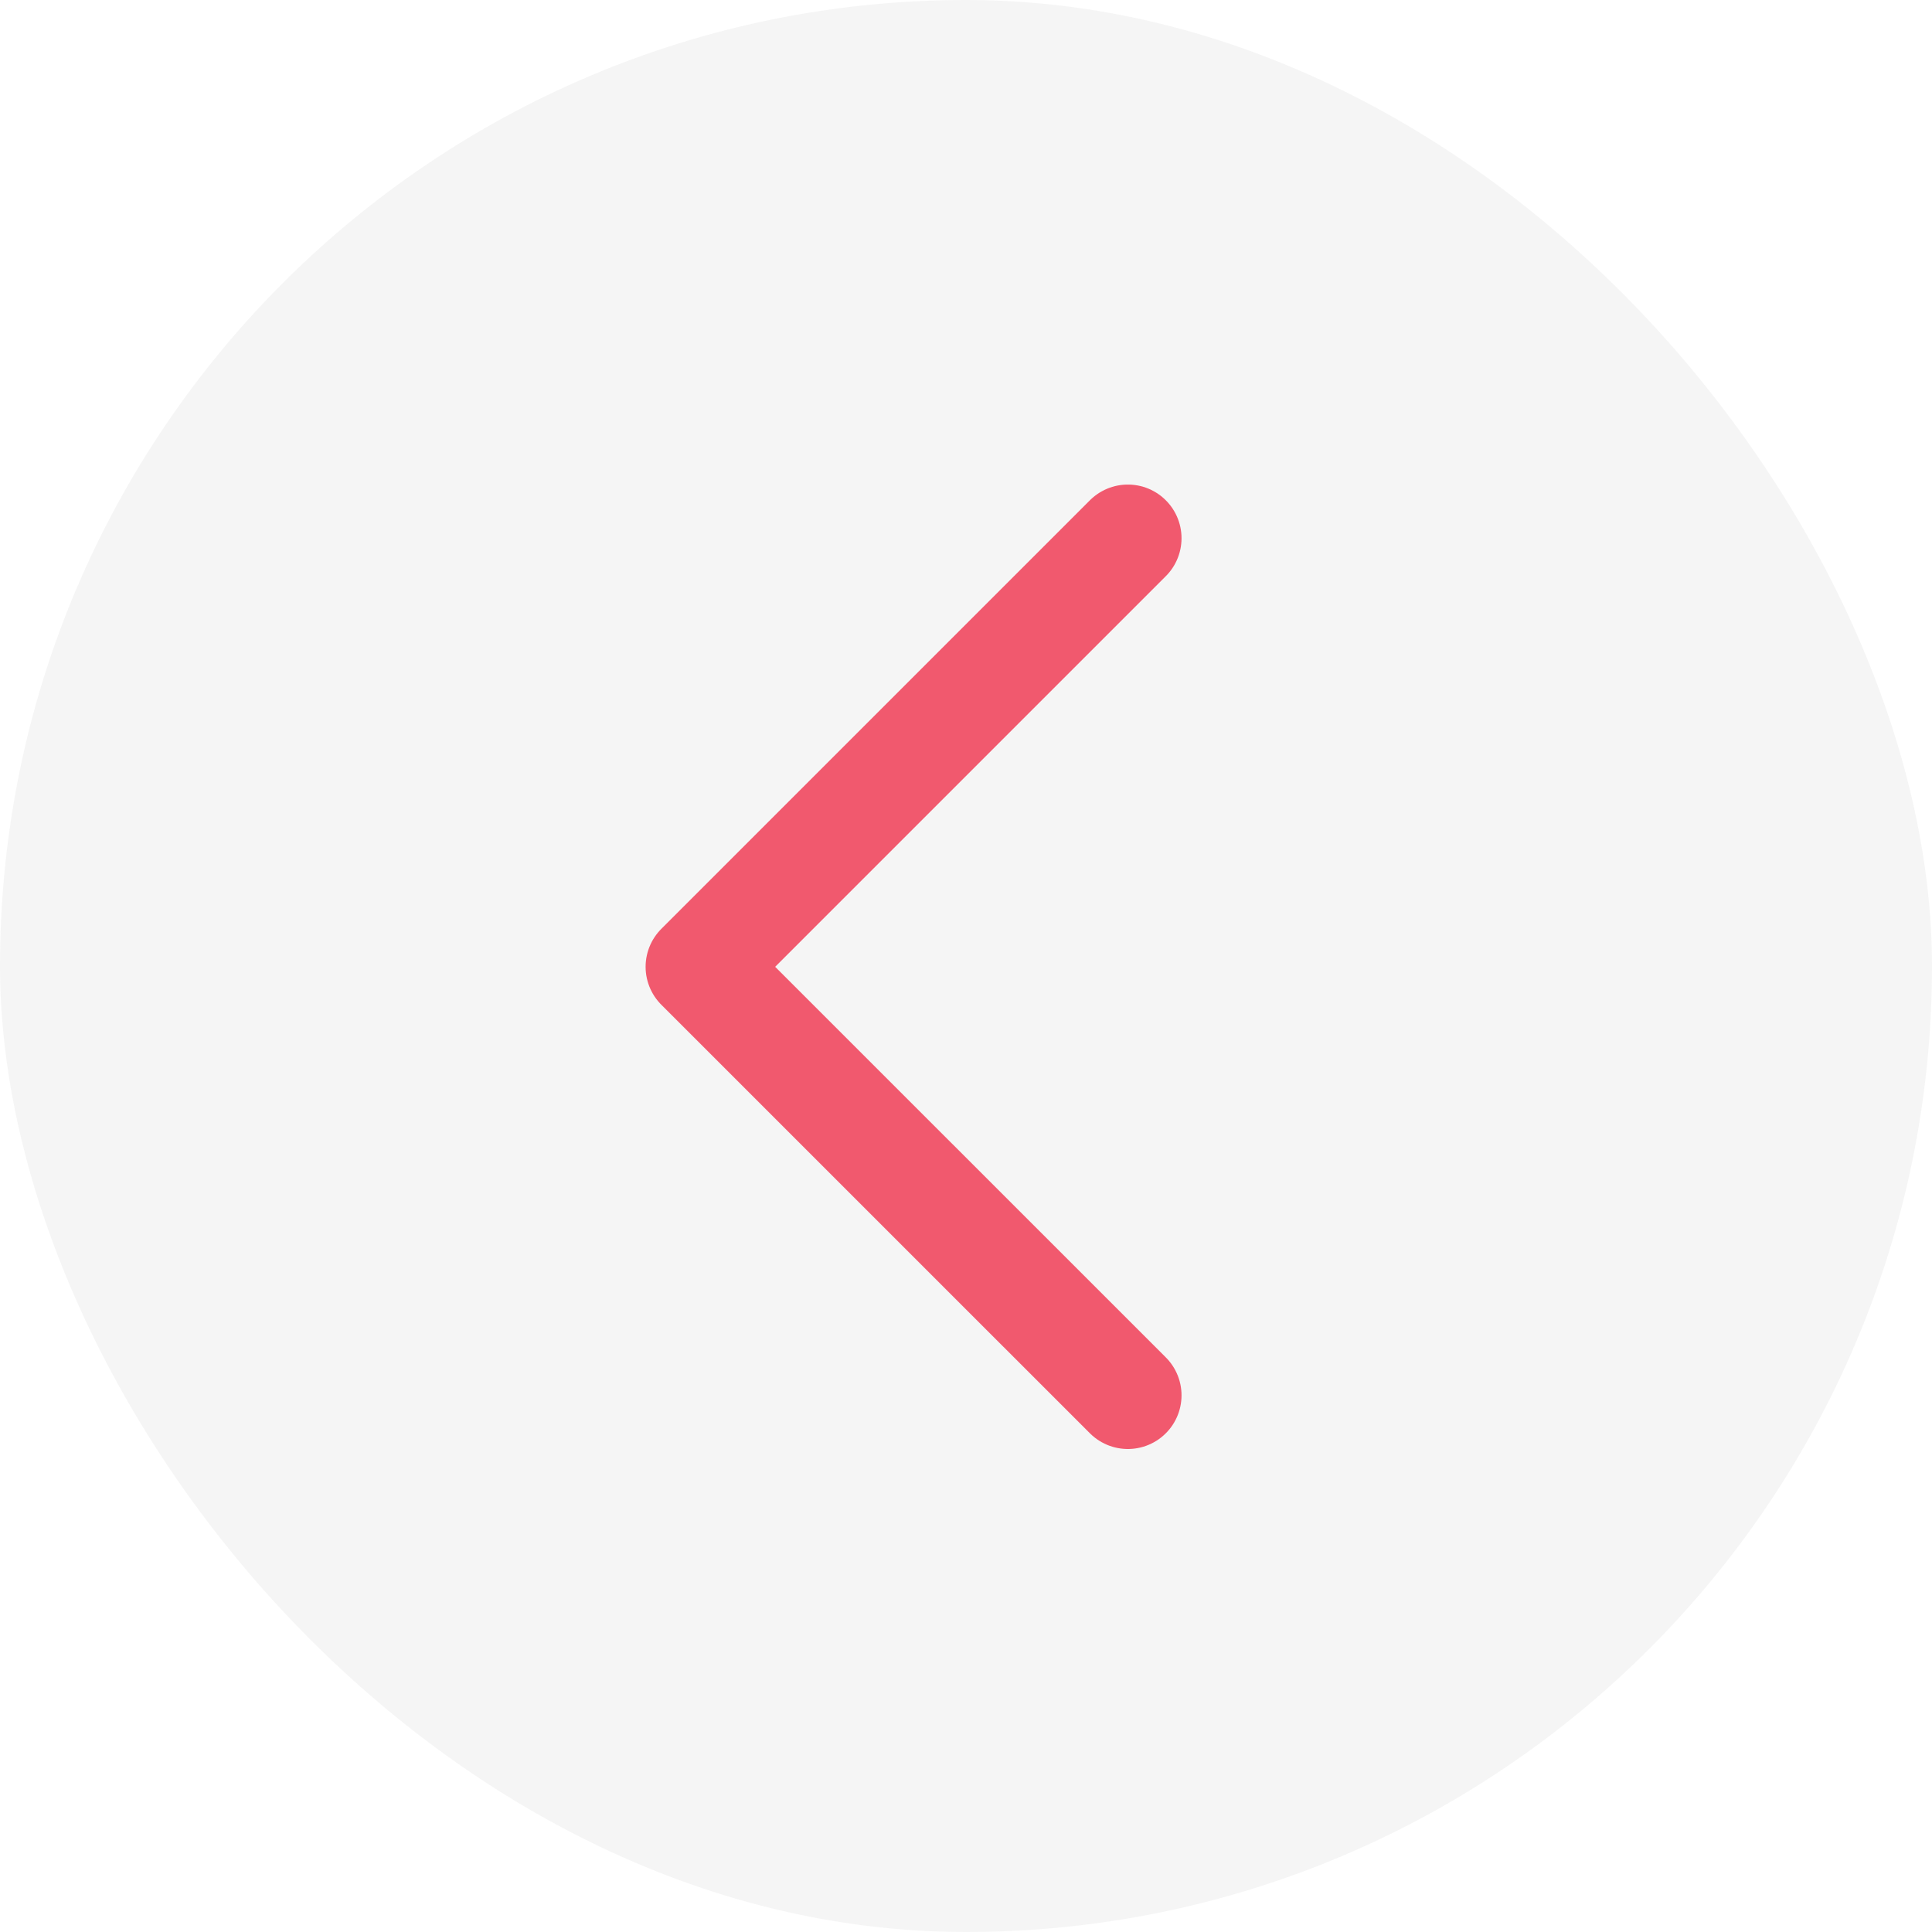
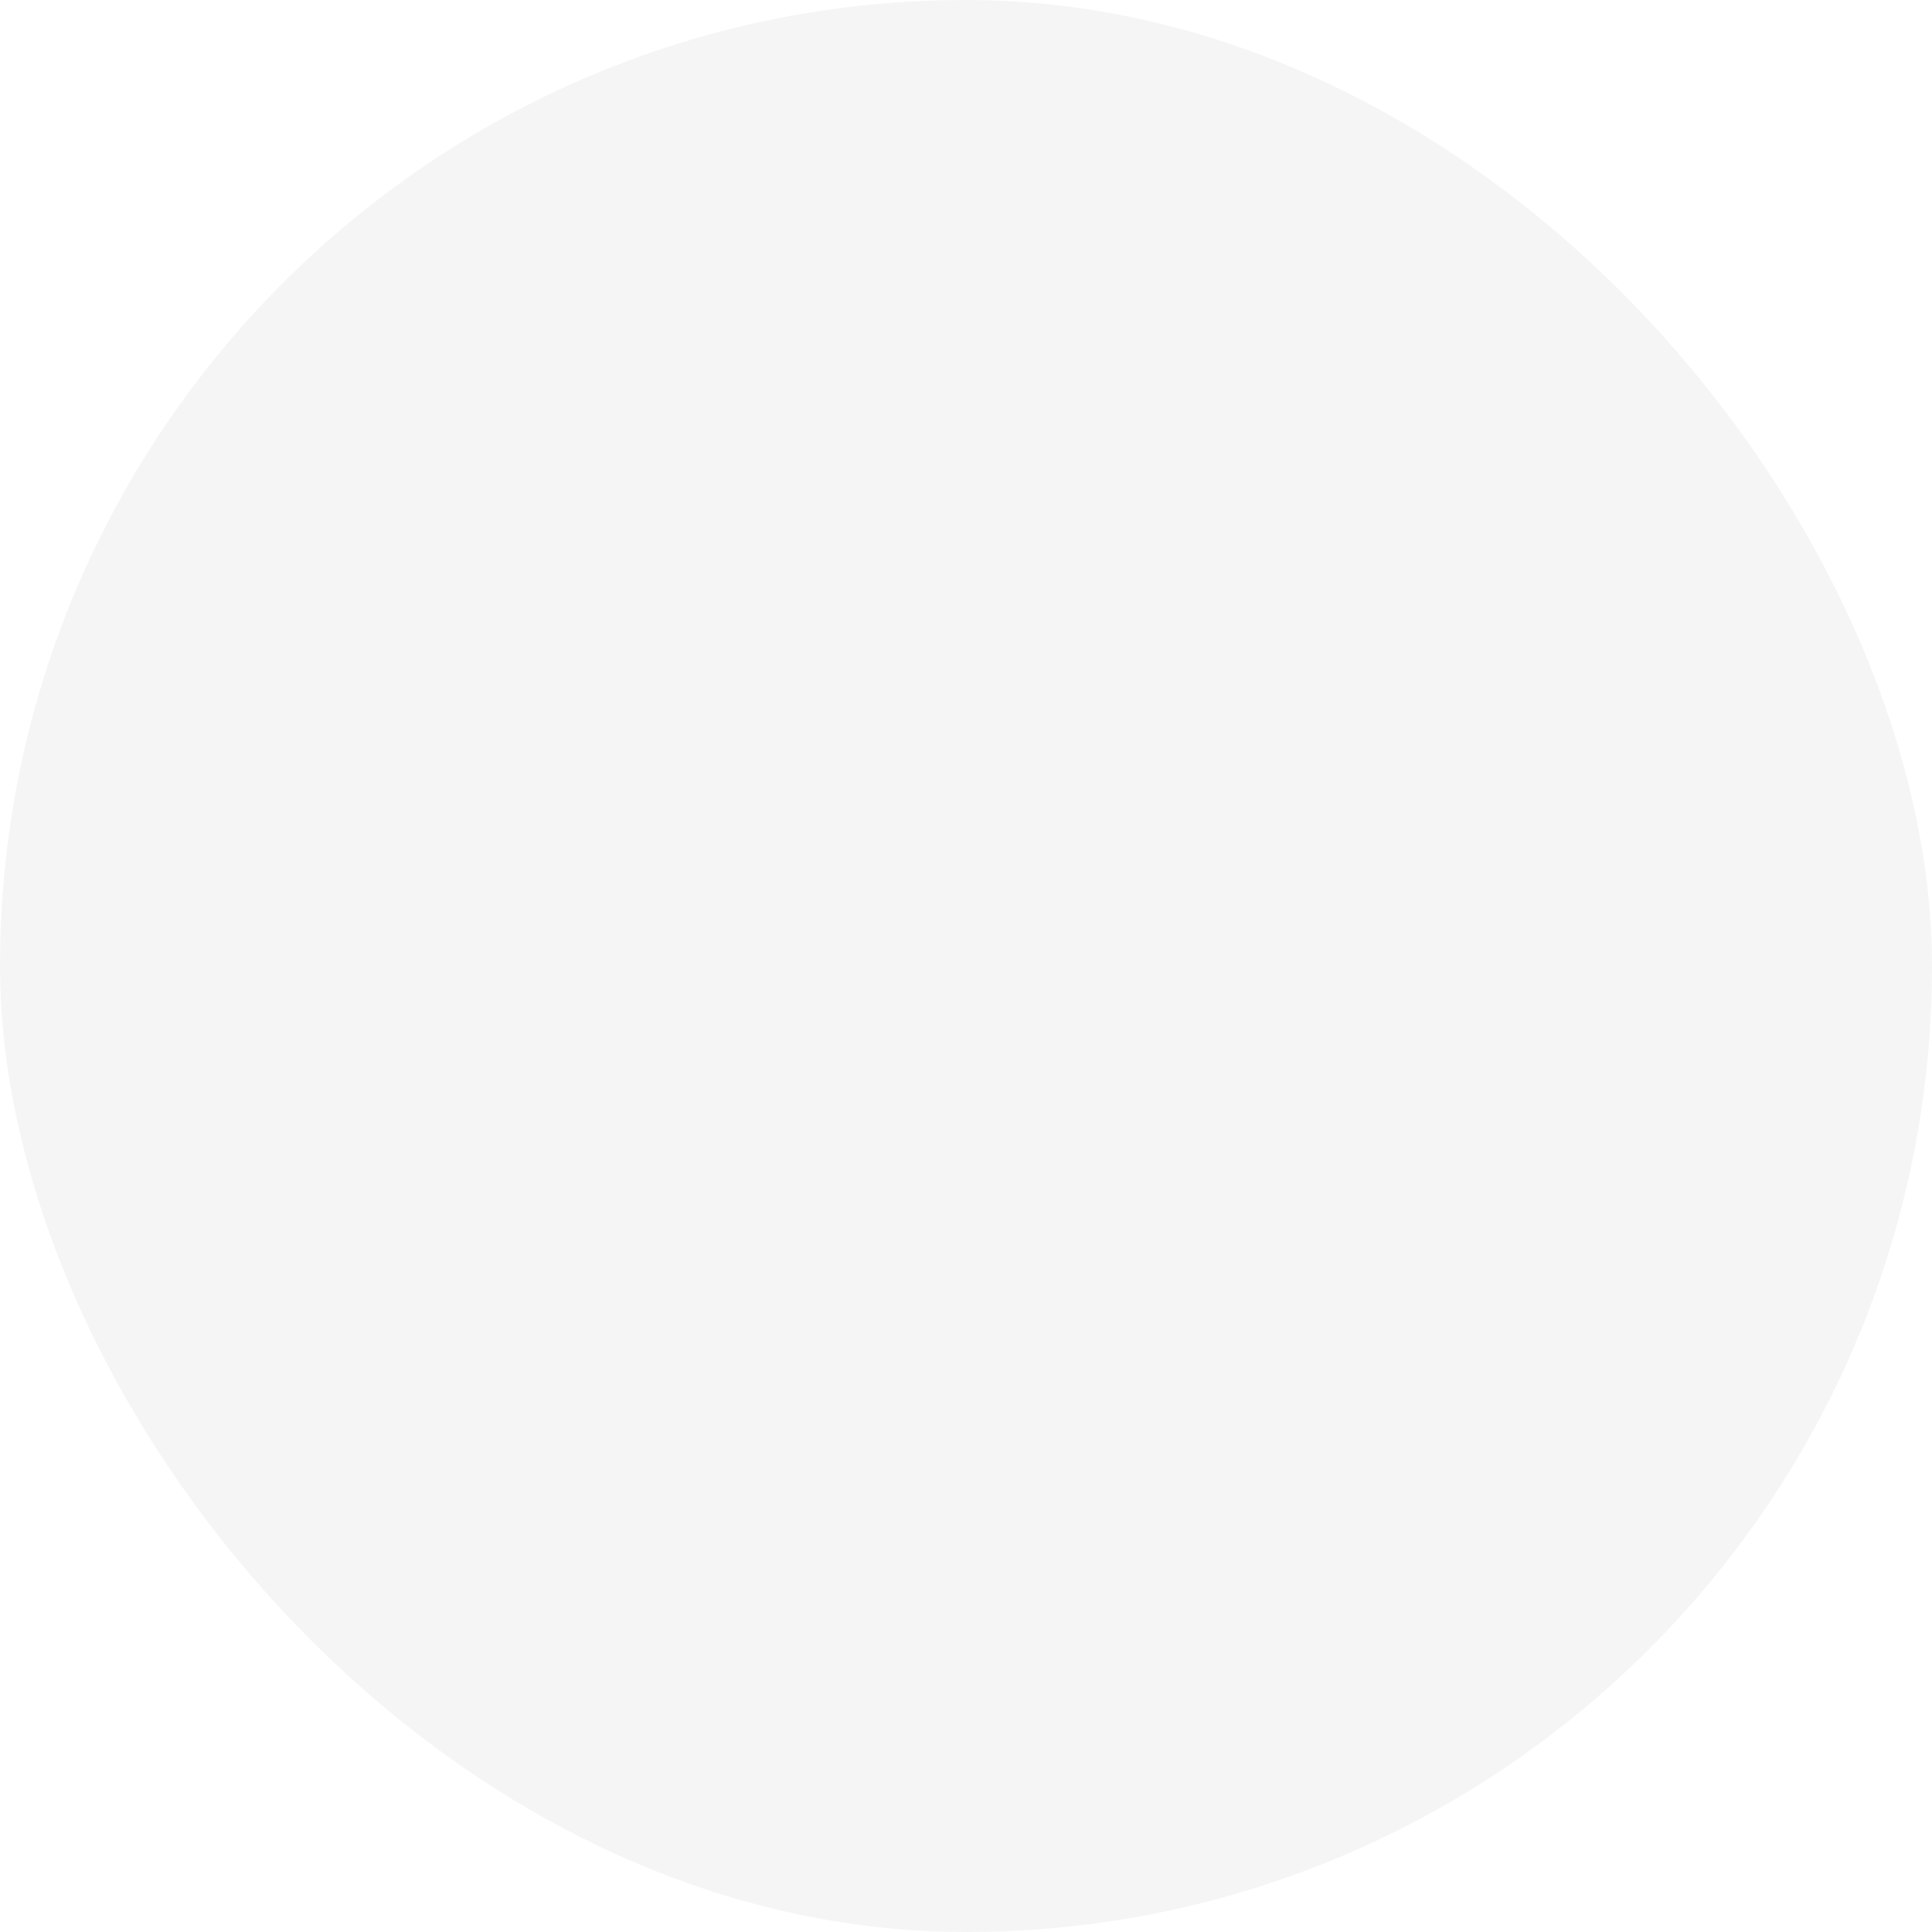
<svg xmlns="http://www.w3.org/2000/svg" width="36" height="36" viewBox="0 0 36 36" fill="none">
  <rect x="36" y="36" width="36" height="36" rx="18" transform="rotate(-180 36 36)" fill="#292D39" fill-opacity="0.05" />
-   <path d="M21.016 26L13.03 18.015L21.016 10.029" stroke="#F01836" stroke-opacity="0.7" stroke-width="2" stroke-linecap="round" stroke-linejoin="round" />
</svg>